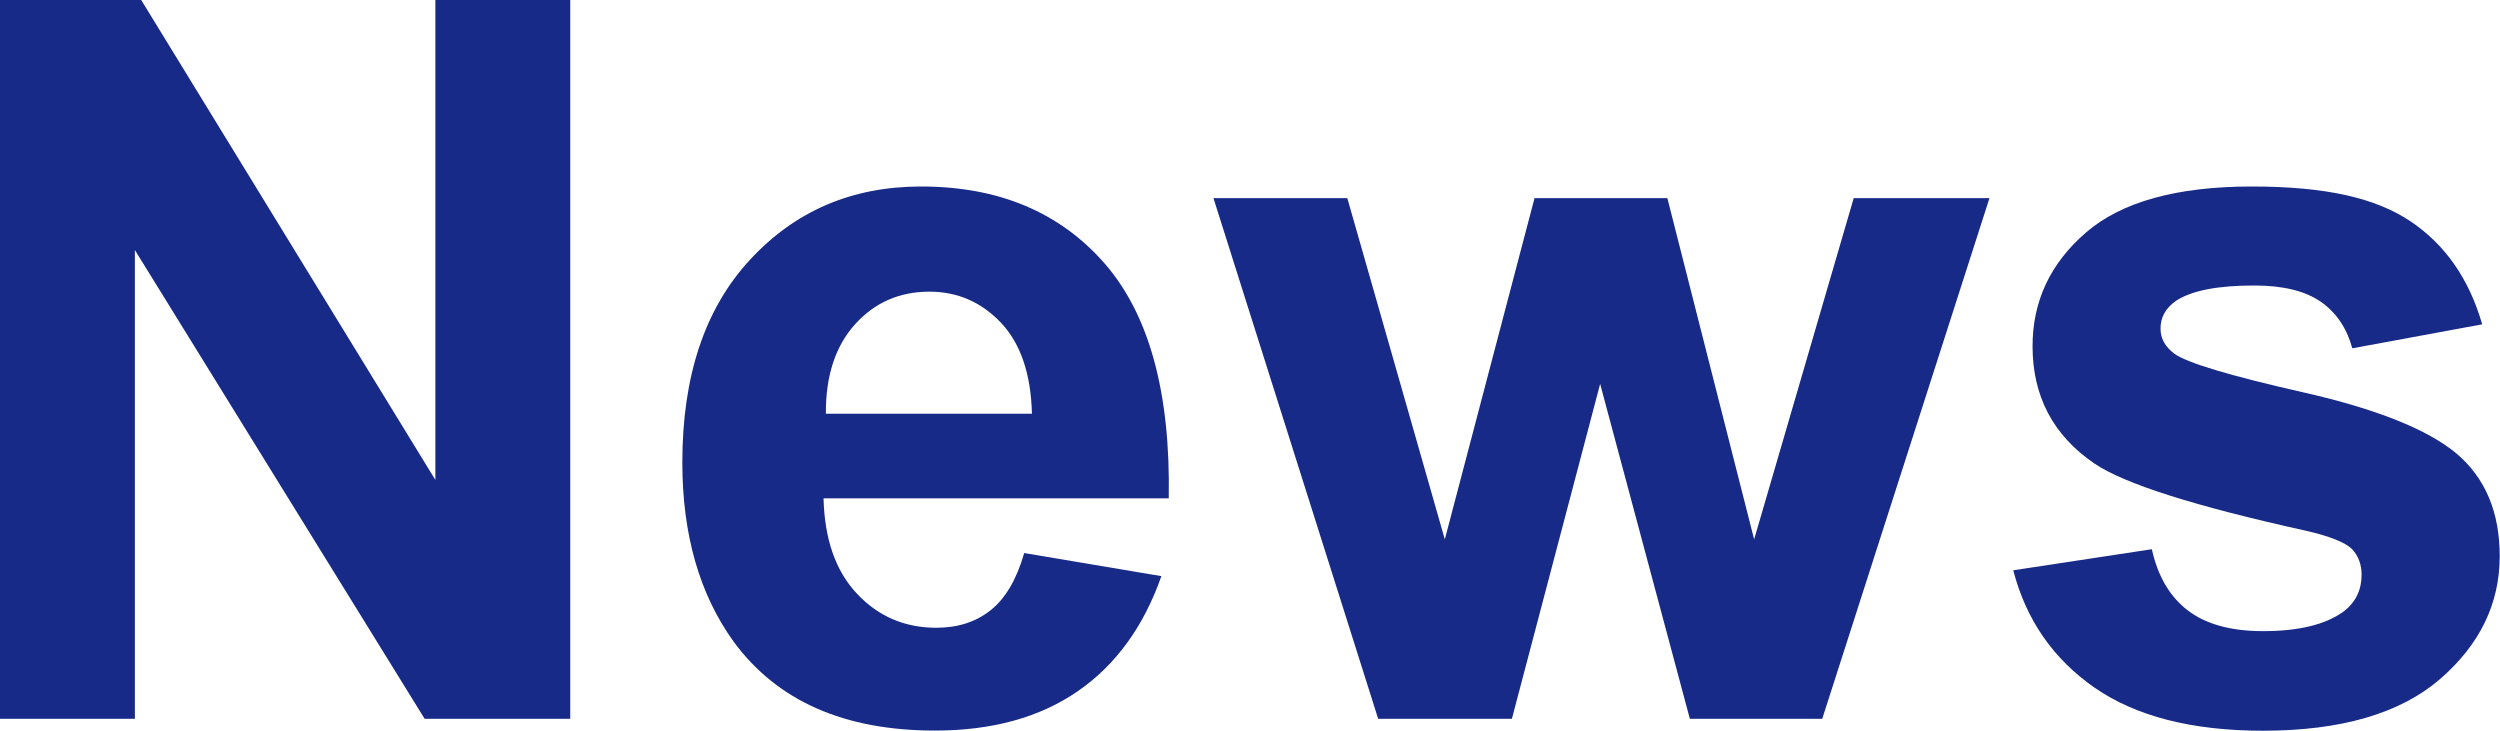
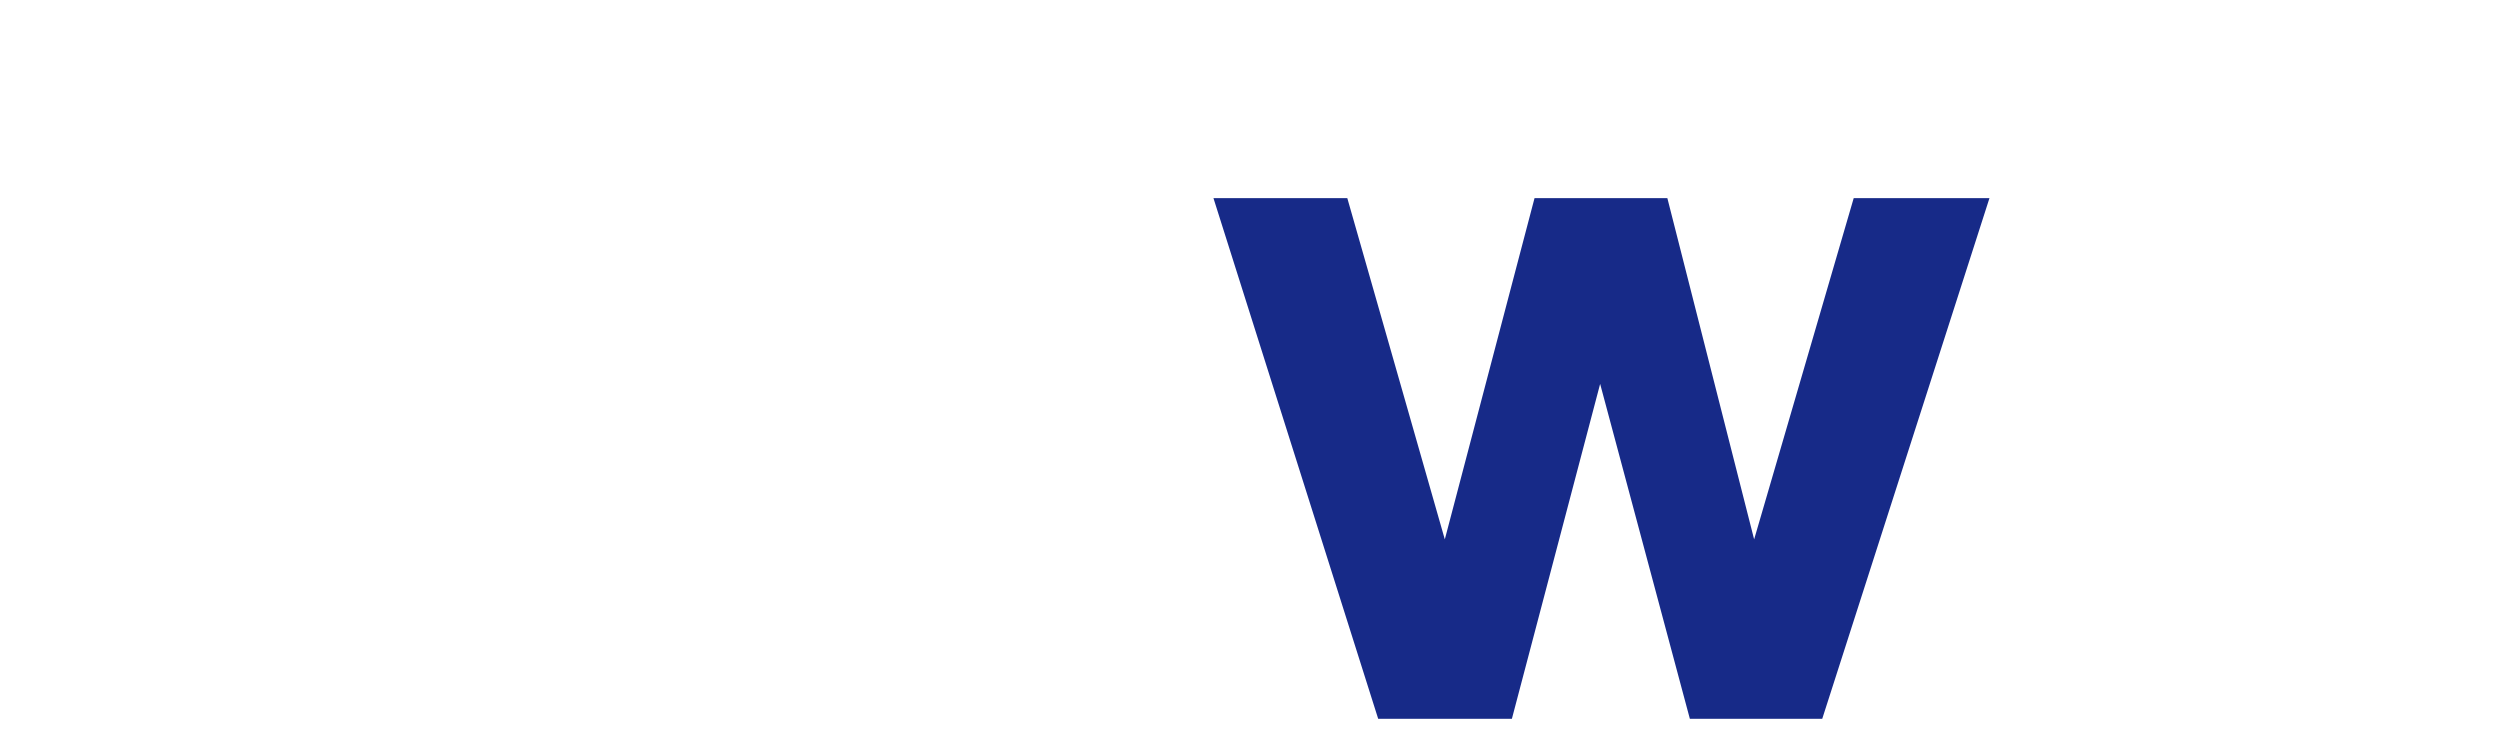
<svg xmlns="http://www.w3.org/2000/svg" viewBox="0 0 169.97 49.67">
  <defs>
    <style>.d{fill:#172a88;}</style>
  </defs>
  <g id="a" />
  <g id="b">
    <g id="c">
      <g>
-         <path class="d" d="M0,48.87V0H9.6L29.6,32.63V0h9.17V48.87h-9.9L9.17,17v31.87H0Z" />
-         <path class="d" d="M69.63,37.6l9.33,1.57c-1.2,3.42-3.09,6.03-5.68,7.82-2.59,1.79-5.83,2.68-9.72,2.68-6.16,0-10.71-2.01-13.67-6.03-2.33-3.22-3.5-7.29-3.5-12.2,0-5.87,1.53-10.46,4.6-13.78,3.07-3.32,6.94-4.98,11.63-4.98,5.27,0,9.42,1.74,12.47,5.22,3.04,3.48,4.5,8.81,4.37,15.98h-23.47c.07,2.78,.82,4.94,2.27,6.48,1.44,1.54,3.24,2.32,5.4,2.32,1.47,0,2.7-.4,3.7-1.2,1-.8,1.76-2.09,2.27-3.87Zm.53-9.47c-.07-2.71-.77-4.77-2.1-6.18-1.33-1.41-2.96-2.12-4.87-2.12-2.04,0-3.73,.74-5.07,2.23-1.33,1.49-1.99,3.51-1.97,6.07h14Z" />
        <path class="d" d="M93.7,48.87l-11.2-35.4h9.1l6.63,23.2,6.1-23.2h9.03l5.9,23.2,6.77-23.2h9.23l-11.37,35.4h-9l-6.1-22.77-6,22.77h-9.1Z" />
-         <path class="d" d="M136.9,38.77l9.4-1.43c.4,1.82,1.21,3.21,2.43,4.15,1.22,.94,2.93,1.42,5.13,1.42,2.42,0,4.24-.44,5.47-1.33,.82-.62,1.23-1.46,1.23-2.5,0-.71-.22-1.3-.67-1.77-.47-.44-1.51-.86-3.13-1.23-7.56-1.67-12.34-3.19-14.37-4.57-2.8-1.91-4.2-4.57-4.2-7.97,0-3.07,1.21-5.64,3.63-7.73,2.42-2.09,6.18-3.13,11.27-3.13s8.44,.79,10.8,2.37c2.35,1.58,3.98,3.91,4.87,7l-8.83,1.63c-.38-1.38-1.09-2.43-2.15-3.17-1.06-.73-2.56-1.1-4.52-1.1-2.47,0-4.23,.34-5.3,1.03-.71,.49-1.07,1.12-1.07,1.9,0,.67,.31,1.23,.93,1.7,.84,.62,3.76,1.5,8.75,2.63s8.47,2.52,10.45,4.17c1.96,1.67,2.93,3.99,2.93,6.97,0,3.24-1.36,6.03-4.07,8.37-2.71,2.33-6.72,3.5-12.03,3.5-4.82,0-8.64-.98-11.45-2.93-2.81-1.96-4.65-4.61-5.52-7.97Z" />
      </g>
    </g>
  </g>
</svg>